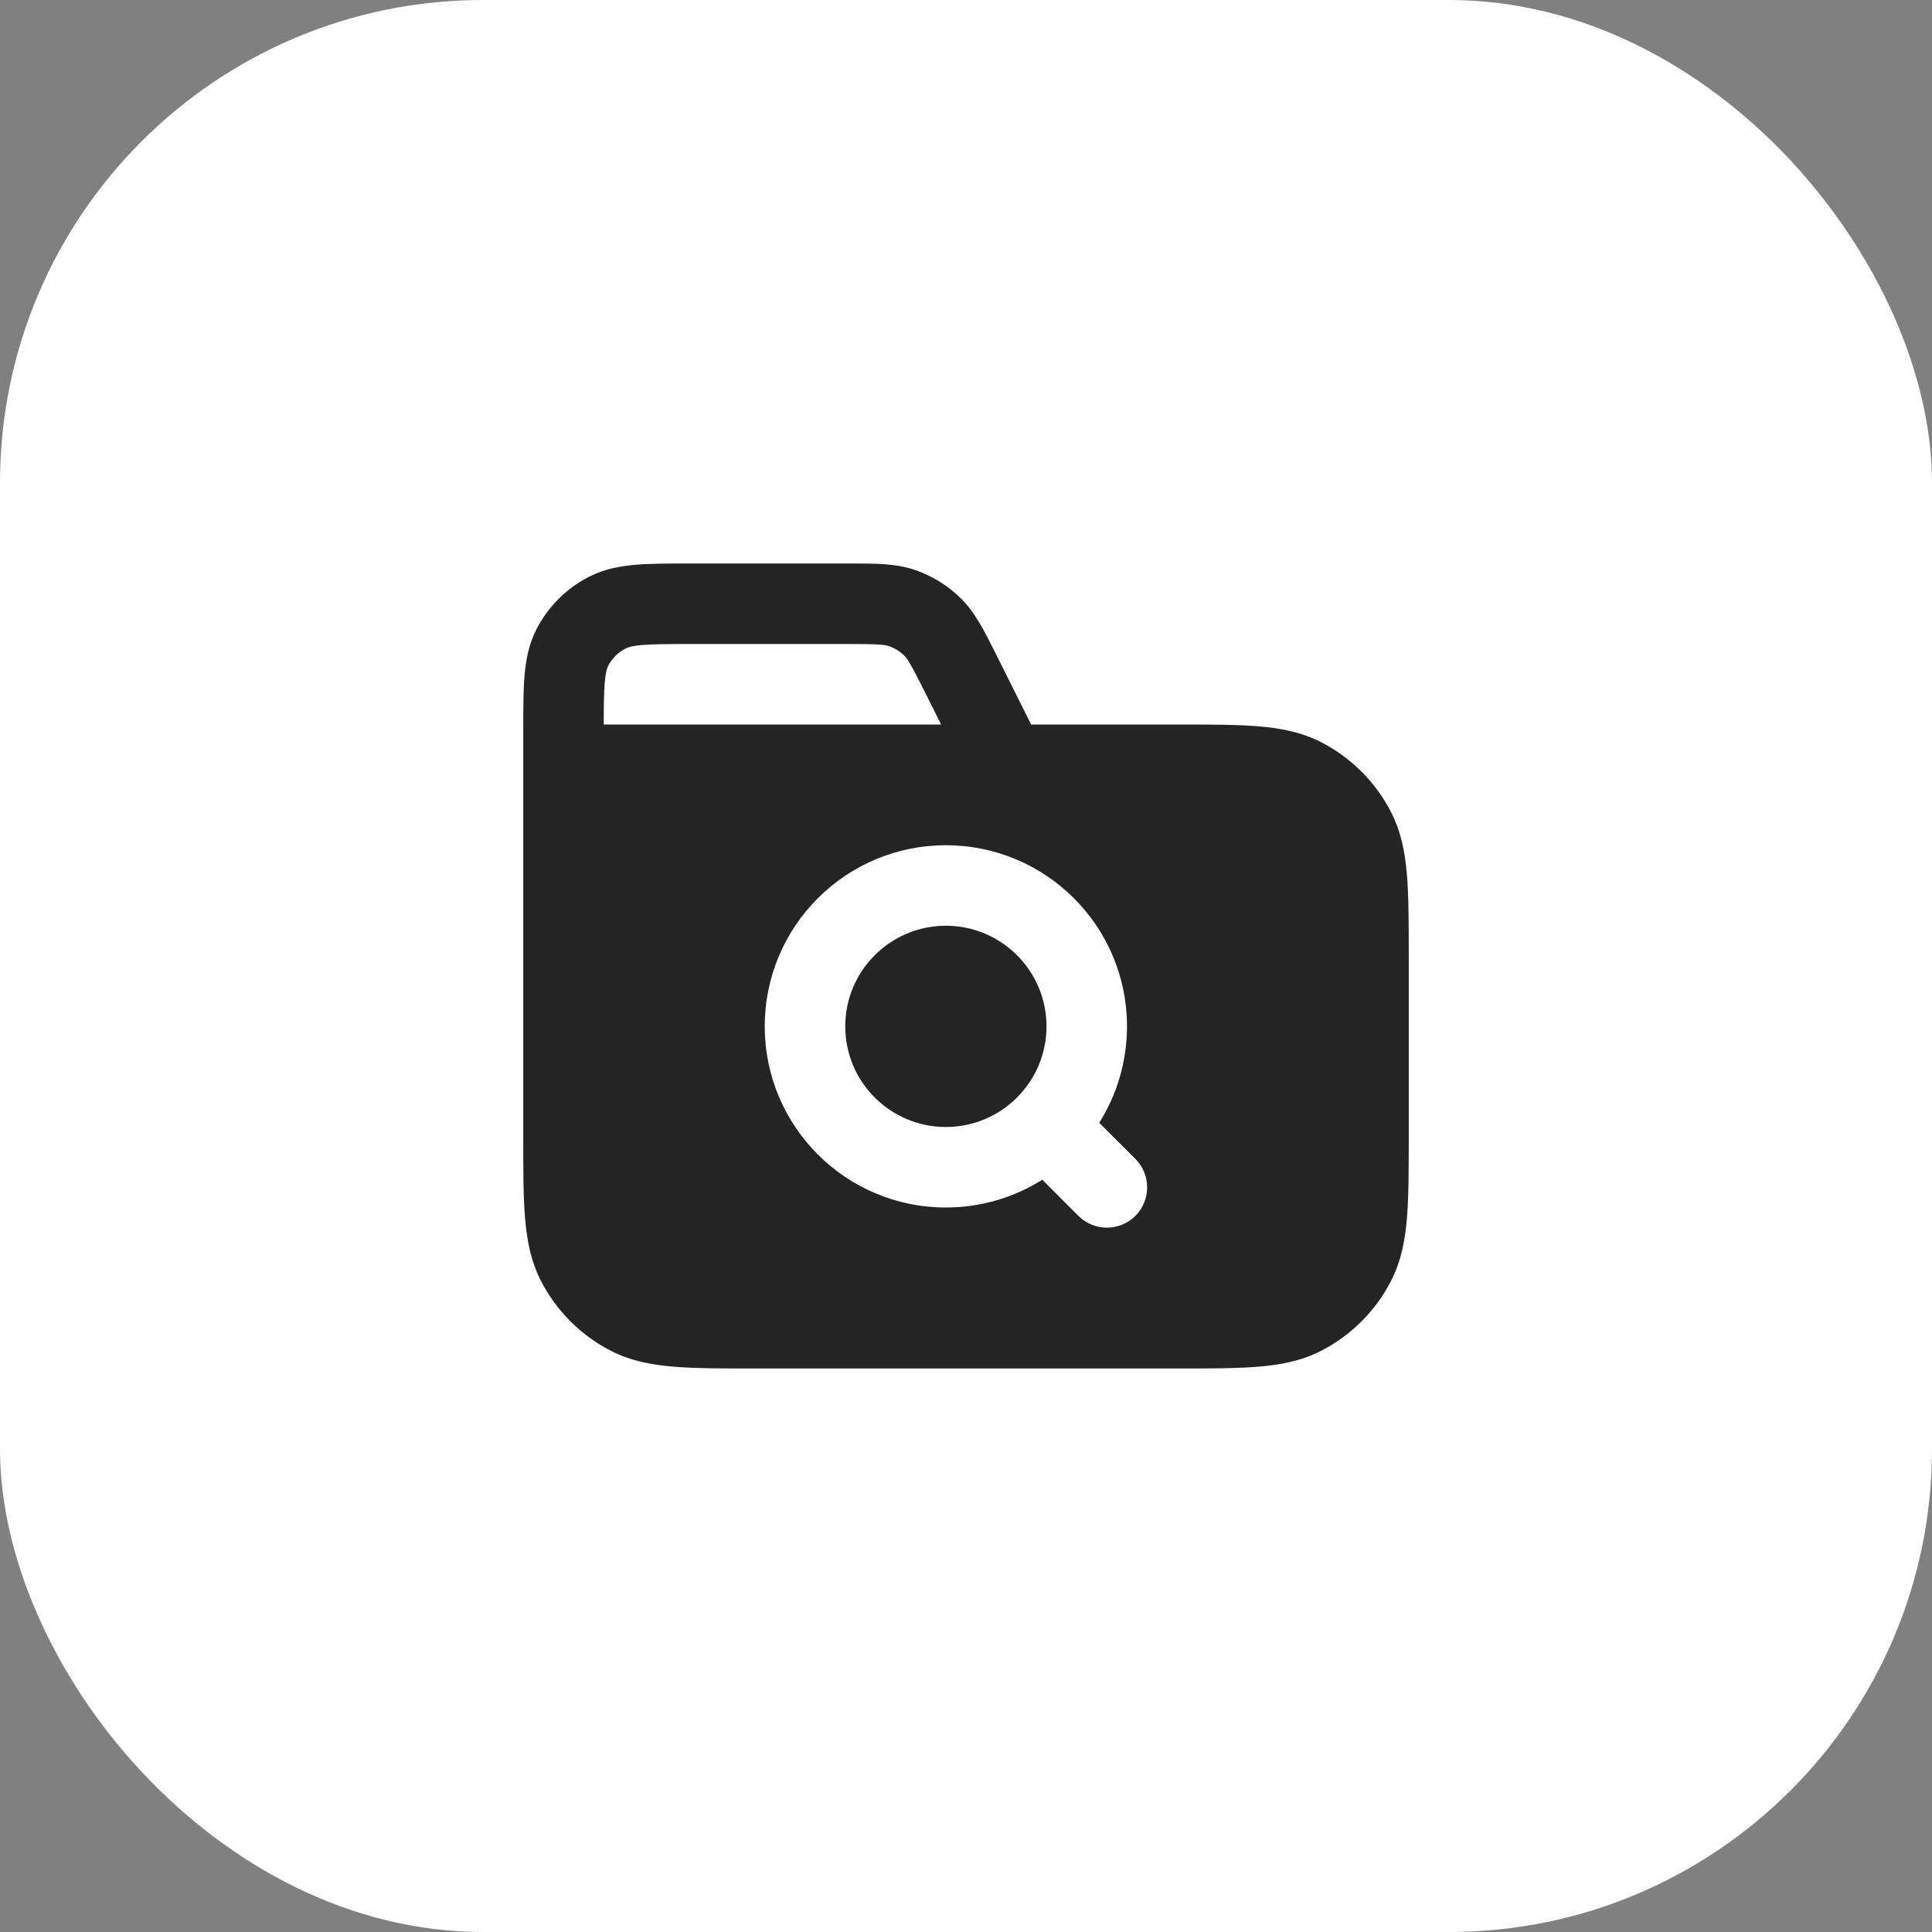
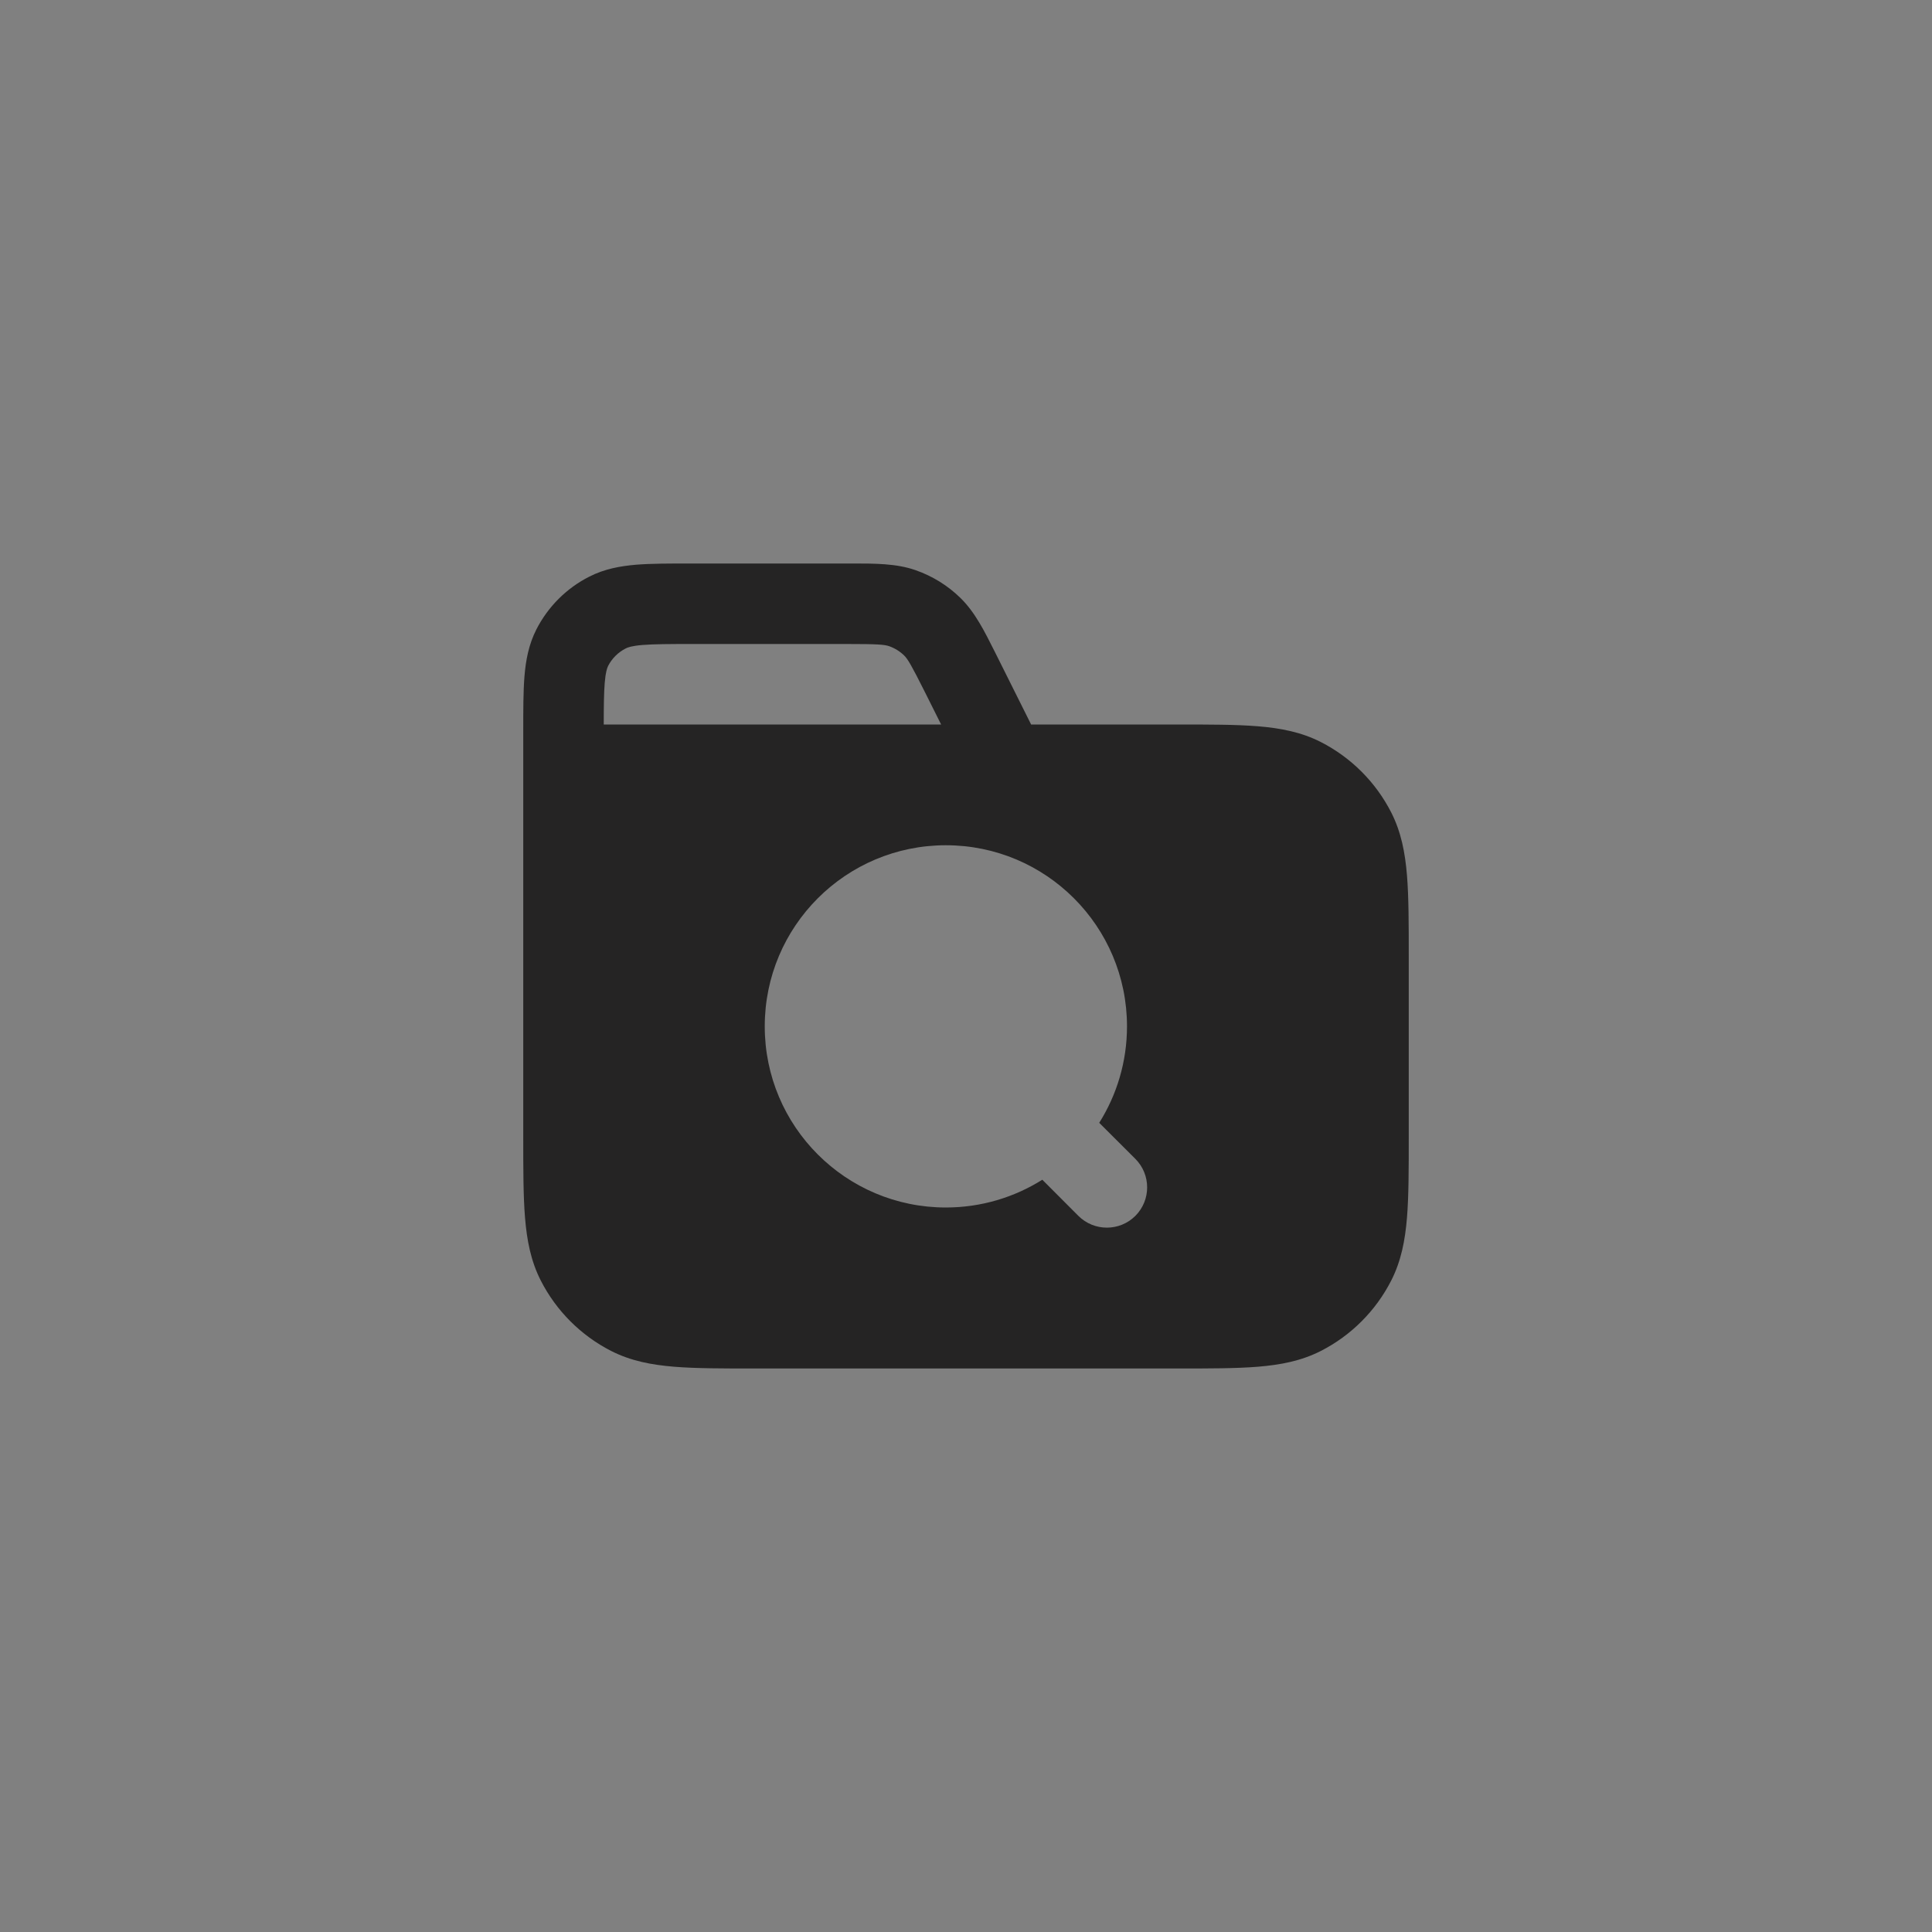
<svg xmlns="http://www.w3.org/2000/svg" width="24" height="24" viewBox="0 0 24 24" fill="none">
  <rect x="0" y="0" width="24" height="24" fill="#808080" stroke="none" />
-   <rect width="24" height="24" rx="6" fill="white" />
-   <path d="M11.75 11.5C11.06 11.5 10.5 12.06 10.5 12.75C10.5 13.44 11.06 14 11.75 14C12.44 14 13 13.44 13 12.75C13 12.06 12.44 11.5 11.75 11.5Z" fill="#252424" />
  <path fill-rule="evenodd" clip-rule="evenodd" d="M6.5 9.081V14.121C6.5 14.523 6.5 14.855 6.522 15.126C6.545 15.407 6.594 15.665 6.718 15.908C6.91 16.284 7.216 16.59 7.592 16.782C7.835 16.906 8.093 16.955 8.374 16.978C8.645 17 8.977 17 9.379 17H14.621C15.023 17 15.355 17 15.626 16.978C15.907 16.955 16.165 16.906 16.408 16.782C16.784 16.59 17.09 16.284 17.282 15.908C17.406 15.665 17.455 15.407 17.478 15.126C17.5 14.855 17.5 14.523 17.5 14.121V11.879C17.5 11.477 17.5 11.145 17.478 10.874C17.455 10.593 17.406 10.335 17.282 10.092C17.09 9.716 16.784 9.41 16.408 9.218C16.165 9.094 15.907 9.045 15.626 9.022C15.355 9 15.023 9 14.621 9H12.809L12.362 8.105C12.229 7.84 12.113 7.606 11.931 7.428C11.773 7.273 11.581 7.155 11.371 7.082C11.131 6.999 10.87 7 10.573 7L8.581 7C8.317 7 8.09 7 7.902 7.015C7.705 7.032 7.508 7.067 7.319 7.164C7.037 7.307 6.807 7.537 6.663 7.819C6.567 8.008 6.531 8.205 6.515 8.403C6.5 8.59 6.5 8.817 6.5 9.081ZM11.045 8.027C10.985 8.007 10.906 8 10.511 8H8.6C8.312 8 8.126 8.001 7.984 8.012C7.848 8.023 7.798 8.042 7.773 8.055C7.679 8.103 7.602 8.179 7.554 8.273C7.542 8.298 7.523 8.348 7.512 8.484C7.502 8.609 7.5 8.768 7.5 9L11.691 9L11.495 8.608C11.318 8.255 11.277 8.188 11.232 8.143C11.179 8.091 11.115 8.052 11.045 8.027ZM9.5 12.75C9.5 11.507 10.507 10.5 11.75 10.5C12.993 10.5 14 11.507 14 12.75C14 13.19 13.873 13.601 13.655 13.948L14.104 14.396C14.299 14.592 14.299 14.908 14.104 15.104C13.908 15.299 13.592 15.299 13.396 15.104L12.948 14.655C12.601 14.873 12.19 15 11.75 15C10.507 15 9.5 13.993 9.5 12.75Z" fill="#252424" />
</svg>